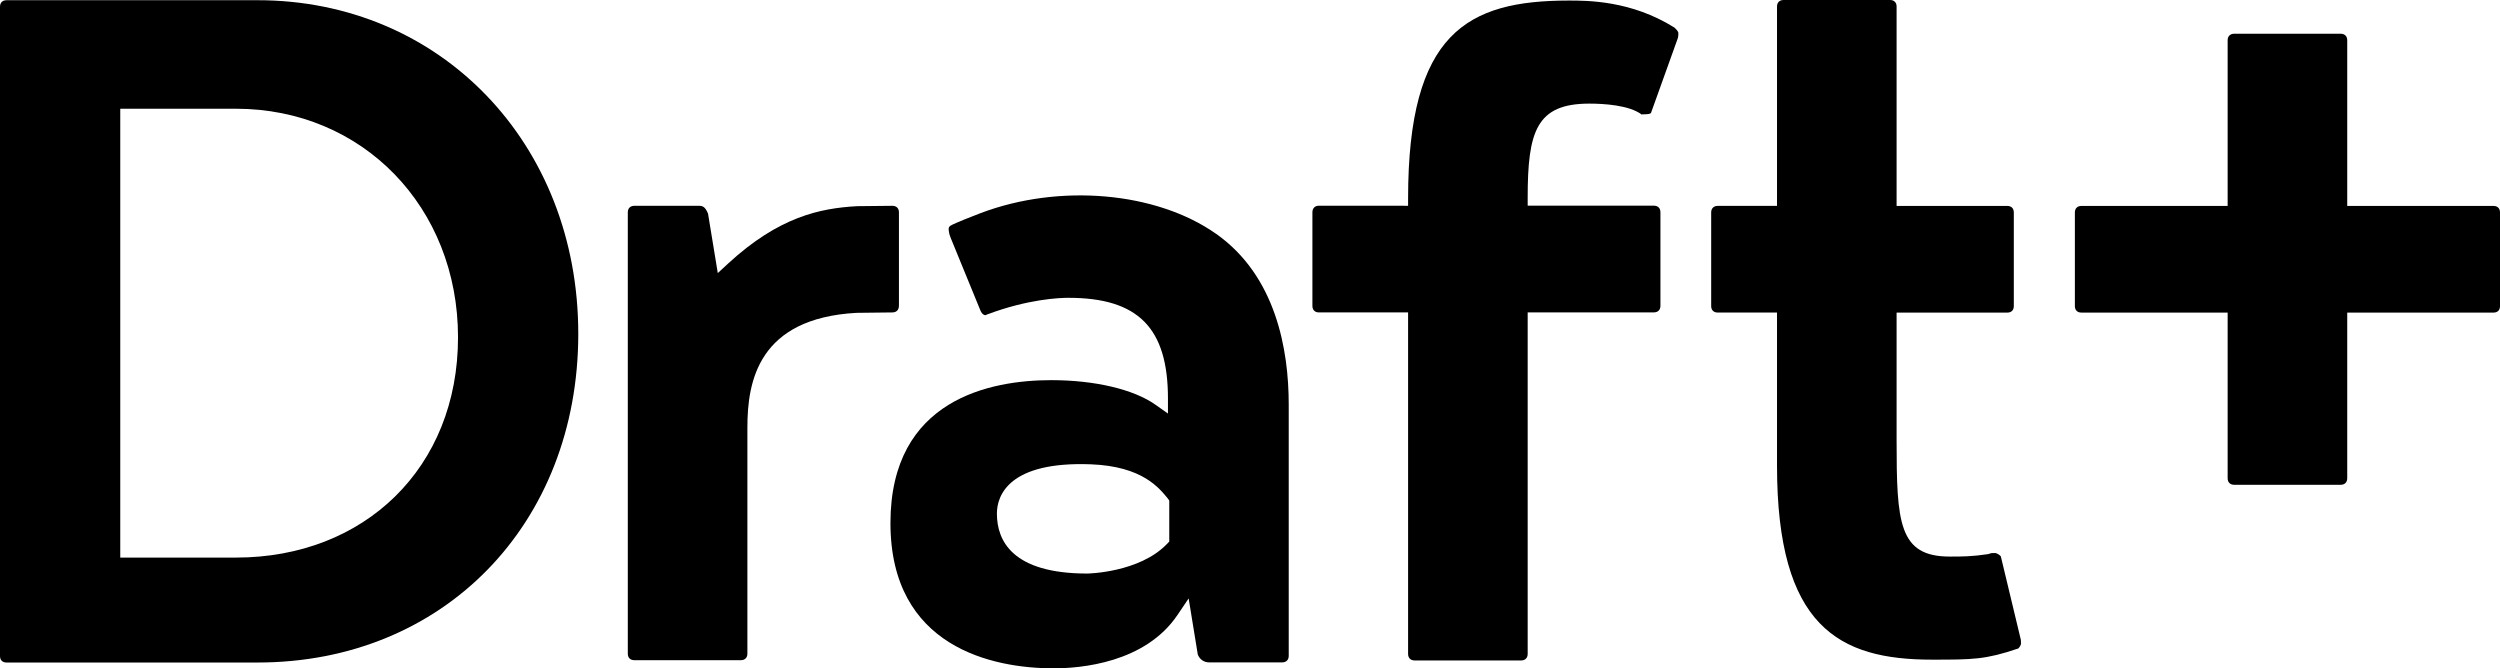
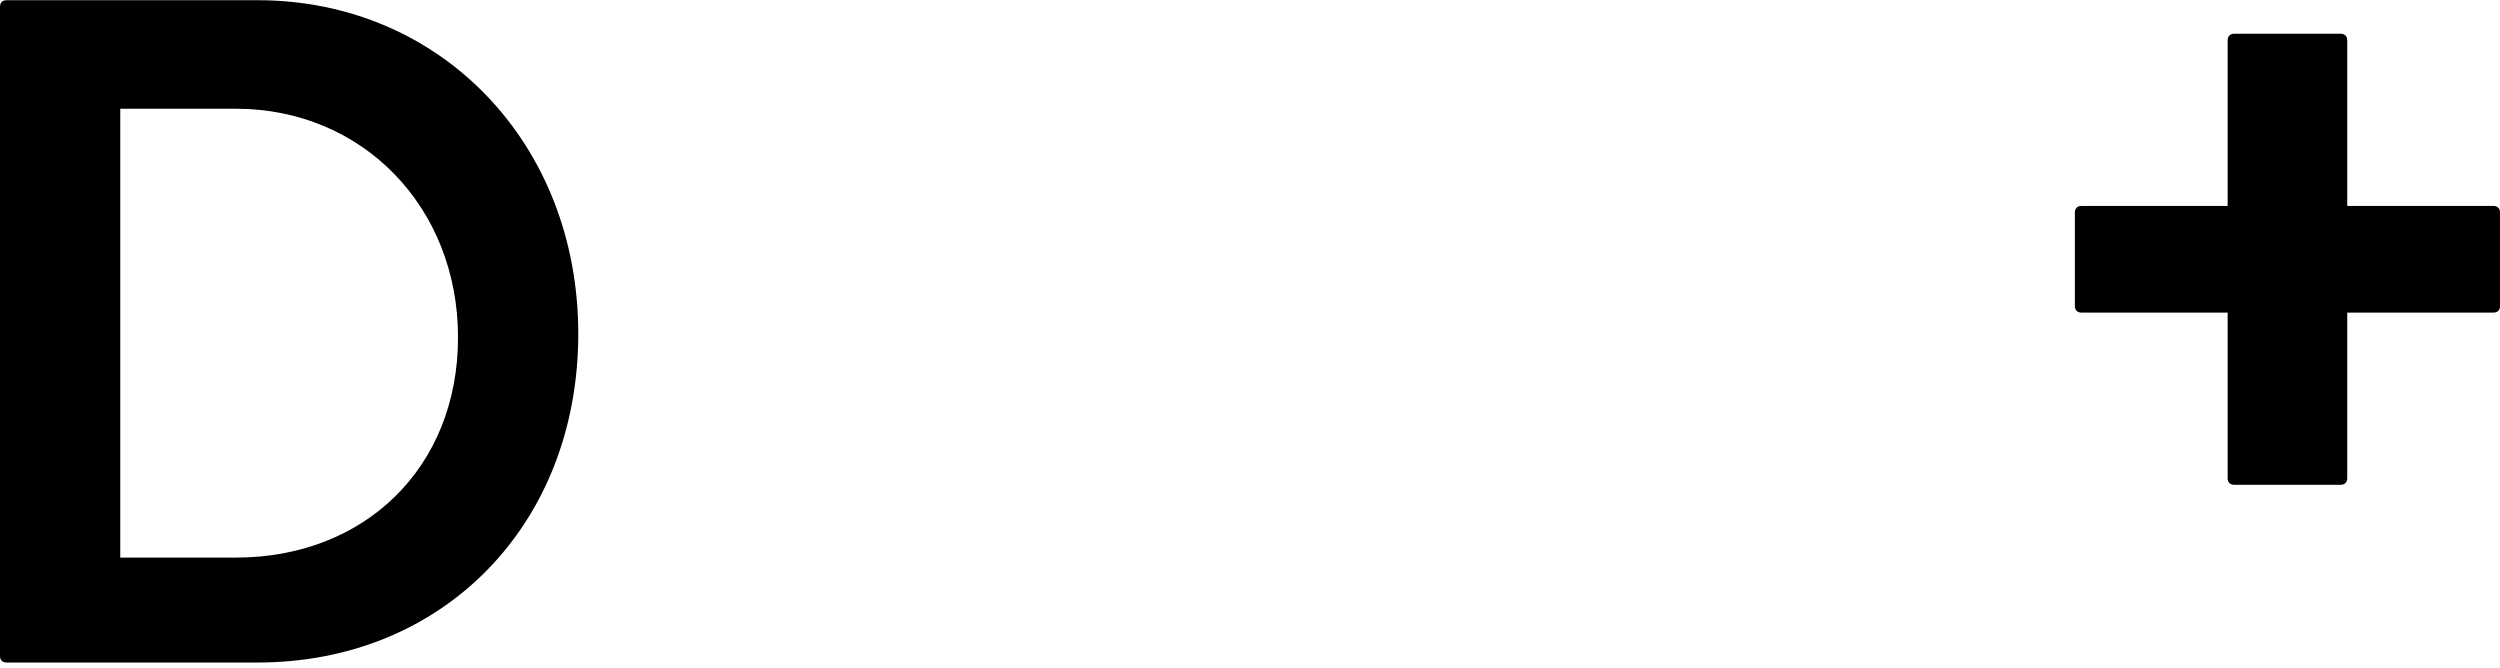
<svg xmlns="http://www.w3.org/2000/svg" id="Layer_1" viewBox="0 0 592.06 158.29">
-   <path d="M396.49,6.5C386.32,.13,375.98,.13,371.56,.13c-24.12,0-38.09,7.67-38.09,46.86v1.75l-1.85-.02h-19.26c-.95,0-1.55,.59-1.55,1.54v22.19c0,.95,.59,1.54,1.55,1.54h21.11v80.88c0,.95,.59,1.54,1.55,1.54h25.22c.95,0,1.55-.59,1.55-1.54V73.98h29.89c.95,0,1.55-.59,1.55-1.54v-22.19c0-.95-.59-1.54-1.55-1.54h-29.89v-1.84c0-15.75,2.04-22.33,14.6-22.33,3.38,0,9.49,.34,12.46,2.63-.14-.11,.16-.08,.85-.11,.89,0,1.24-.22,1.29-.3l6.31-17.58c.18-.42,.18-1.09,.18-1.35,0-.17-.13-.57-.98-1.34Z" />
-   <path d="M287.96,55.35c-14.13-9.93-37.02-11.94-55.7-4.89-1.24,.47-2.48,.96-3.72,1.46-.29,.12-3.07,1.25-3.43,1.52-.28,.22-.53,.39-.43,1.13,.09,.62,.11,.91,.56,2l6.95,16.97c.46,1.06,1.06,1.1,1.12,1.1,.04,0,.06,0,.08,0l.4-.17c9.72-3.66,17.18-3.94,19.23-3.94,16.53,0,23.58,7.13,23.58,23.84v3.57l-2.93-2.07c-5.15-3.66-14.39-5.84-24.7-5.84-14.23,0-38.09,4.4-38.09,33.84s24.22,34.41,38.66,34.41c6.26,0,21.65-1.23,29.34-12.67l2.62-3.89,2.17,13.32c.46,1.09,1.4,1.83,2.7,1.83h17.28c.95,0,1.55-.59,1.55-1.53v-59.55c0-12.92-2.99-30.42-17.24-40.45Zm-11.06,72.92l-.51,.53c-6.56,6.84-18.79,7.03-18.91,7.03-17.68,0-21.39-7.72-21.39-14.2,0-4.36,2.91-12.4,22.25-11.67,12.3,.47,16.22,5.68,18.27,8.15l.3,.45v9.7Z" />
  <path d="M61.01,.05H1.56C.58,.05,0,.63,0,1.6V155.36c0,.97,.58,1.54,1.56,1.54H61.01c44,0,75.94-32.74,75.94-77.86S104.3,.05,61.01,.05Zm-5.14,132H28.48V25.75h27.39c29.98,0,52.6,23.27,52.6,54.14s-22.12,52.16-52.6,52.16Z" />
-   <path d="M473.86,131.8c-.12-.27-.94-.81-1.32-.83-.64,0-.98,0-1.16,.09l-.54,.17c-3.82,.58-6.25,.58-9.06,.58-12.13,0-12.62-7.99-12.62-27.68v-30.1h26.21c.97,0,1.55-.57,1.55-1.53v-22.19c0-.96-.58-1.54-1.55-1.54h-26.21V1.54c0-.95-.59-1.54-1.55-1.54h-25.22c-.95,0-1.55,.59-1.55,1.54V48.76h-14.04c-.95,0-1.55,.59-1.55,1.54v22.19c0,.95,.59,1.53,1.55,1.53h14.04v36.28c0,38.12,14.66,45.92,36.68,45.92,9.7,0,12.67,0,20.47-2.65,.26-.25,.63-.81,.63-1.14,0-.25,0-.92-.09-1.14l-4.68-19.51Z" />
-   <path d="M212.89,72.47v-22.19c0-.95-.59-1.54-1.55-1.54l-8.41,.09c-8.66,.49-18.44,2.48-30.47,13.56l-2.47,2.28-2.31-14.07c-.68-1.7-1.35-1.86-2.15-1.86h-15.3c-.95,0-1.55,.59-1.55,1.53v104.55c0,.95,.59,1.53,1.55,1.53h25.22c.95,0,1.55-.59,1.55-1.53v-53.61c0-11.02,2.67-25.82,25.82-27.12l8.51-.1c.95,0,1.55-.59,1.55-1.53Z" />
  <path d="M590.51,48.77h-34.63V9.53c0-.95-.59-1.54-1.55-1.54h-25.22c-.95,0-1.55,.59-1.55,1.54V48.77h-34.63c-.95,0-1.55,.59-1.55,1.54v22.19c0,.95,.59,1.53,1.55,1.53h34.63v39.24c0,.95,.59,1.54,1.55,1.54h25.22c.95,0,1.55-.59,1.55-1.54v-39.24h34.63c.97,0,1.55-.57,1.55-1.53v-22.19c0-.96-.58-1.54-1.55-1.54Z" />
</svg>